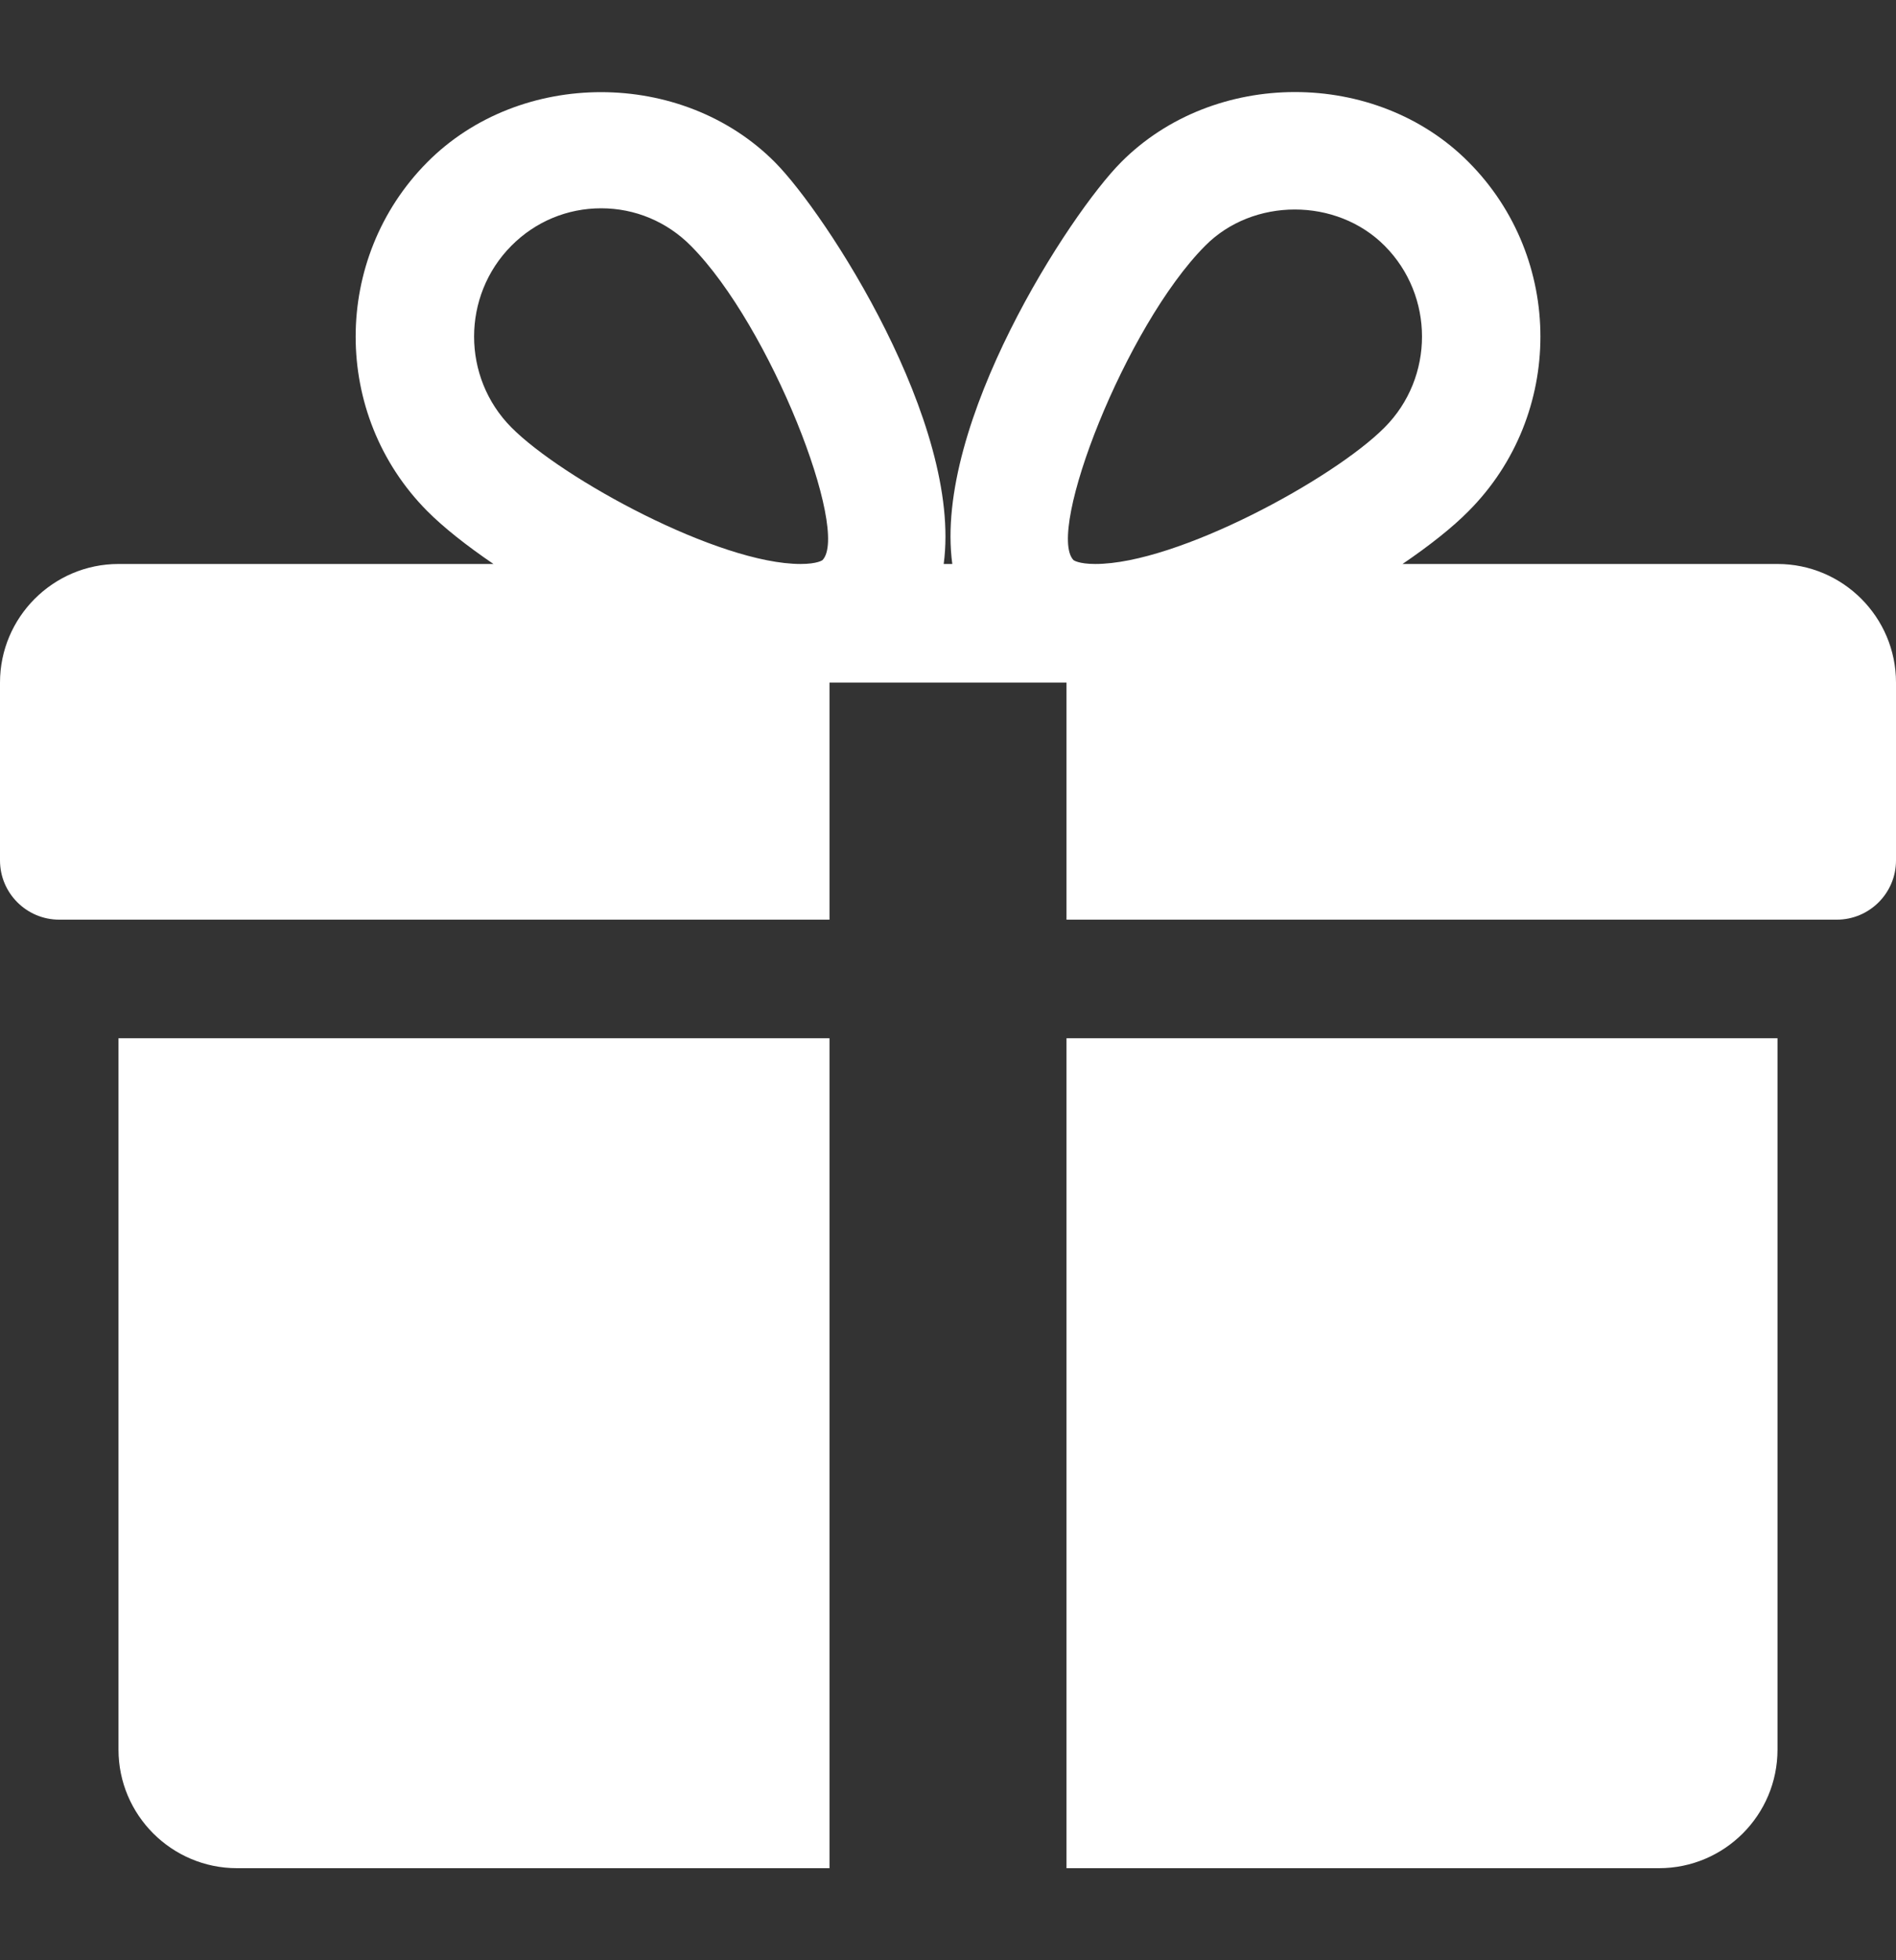
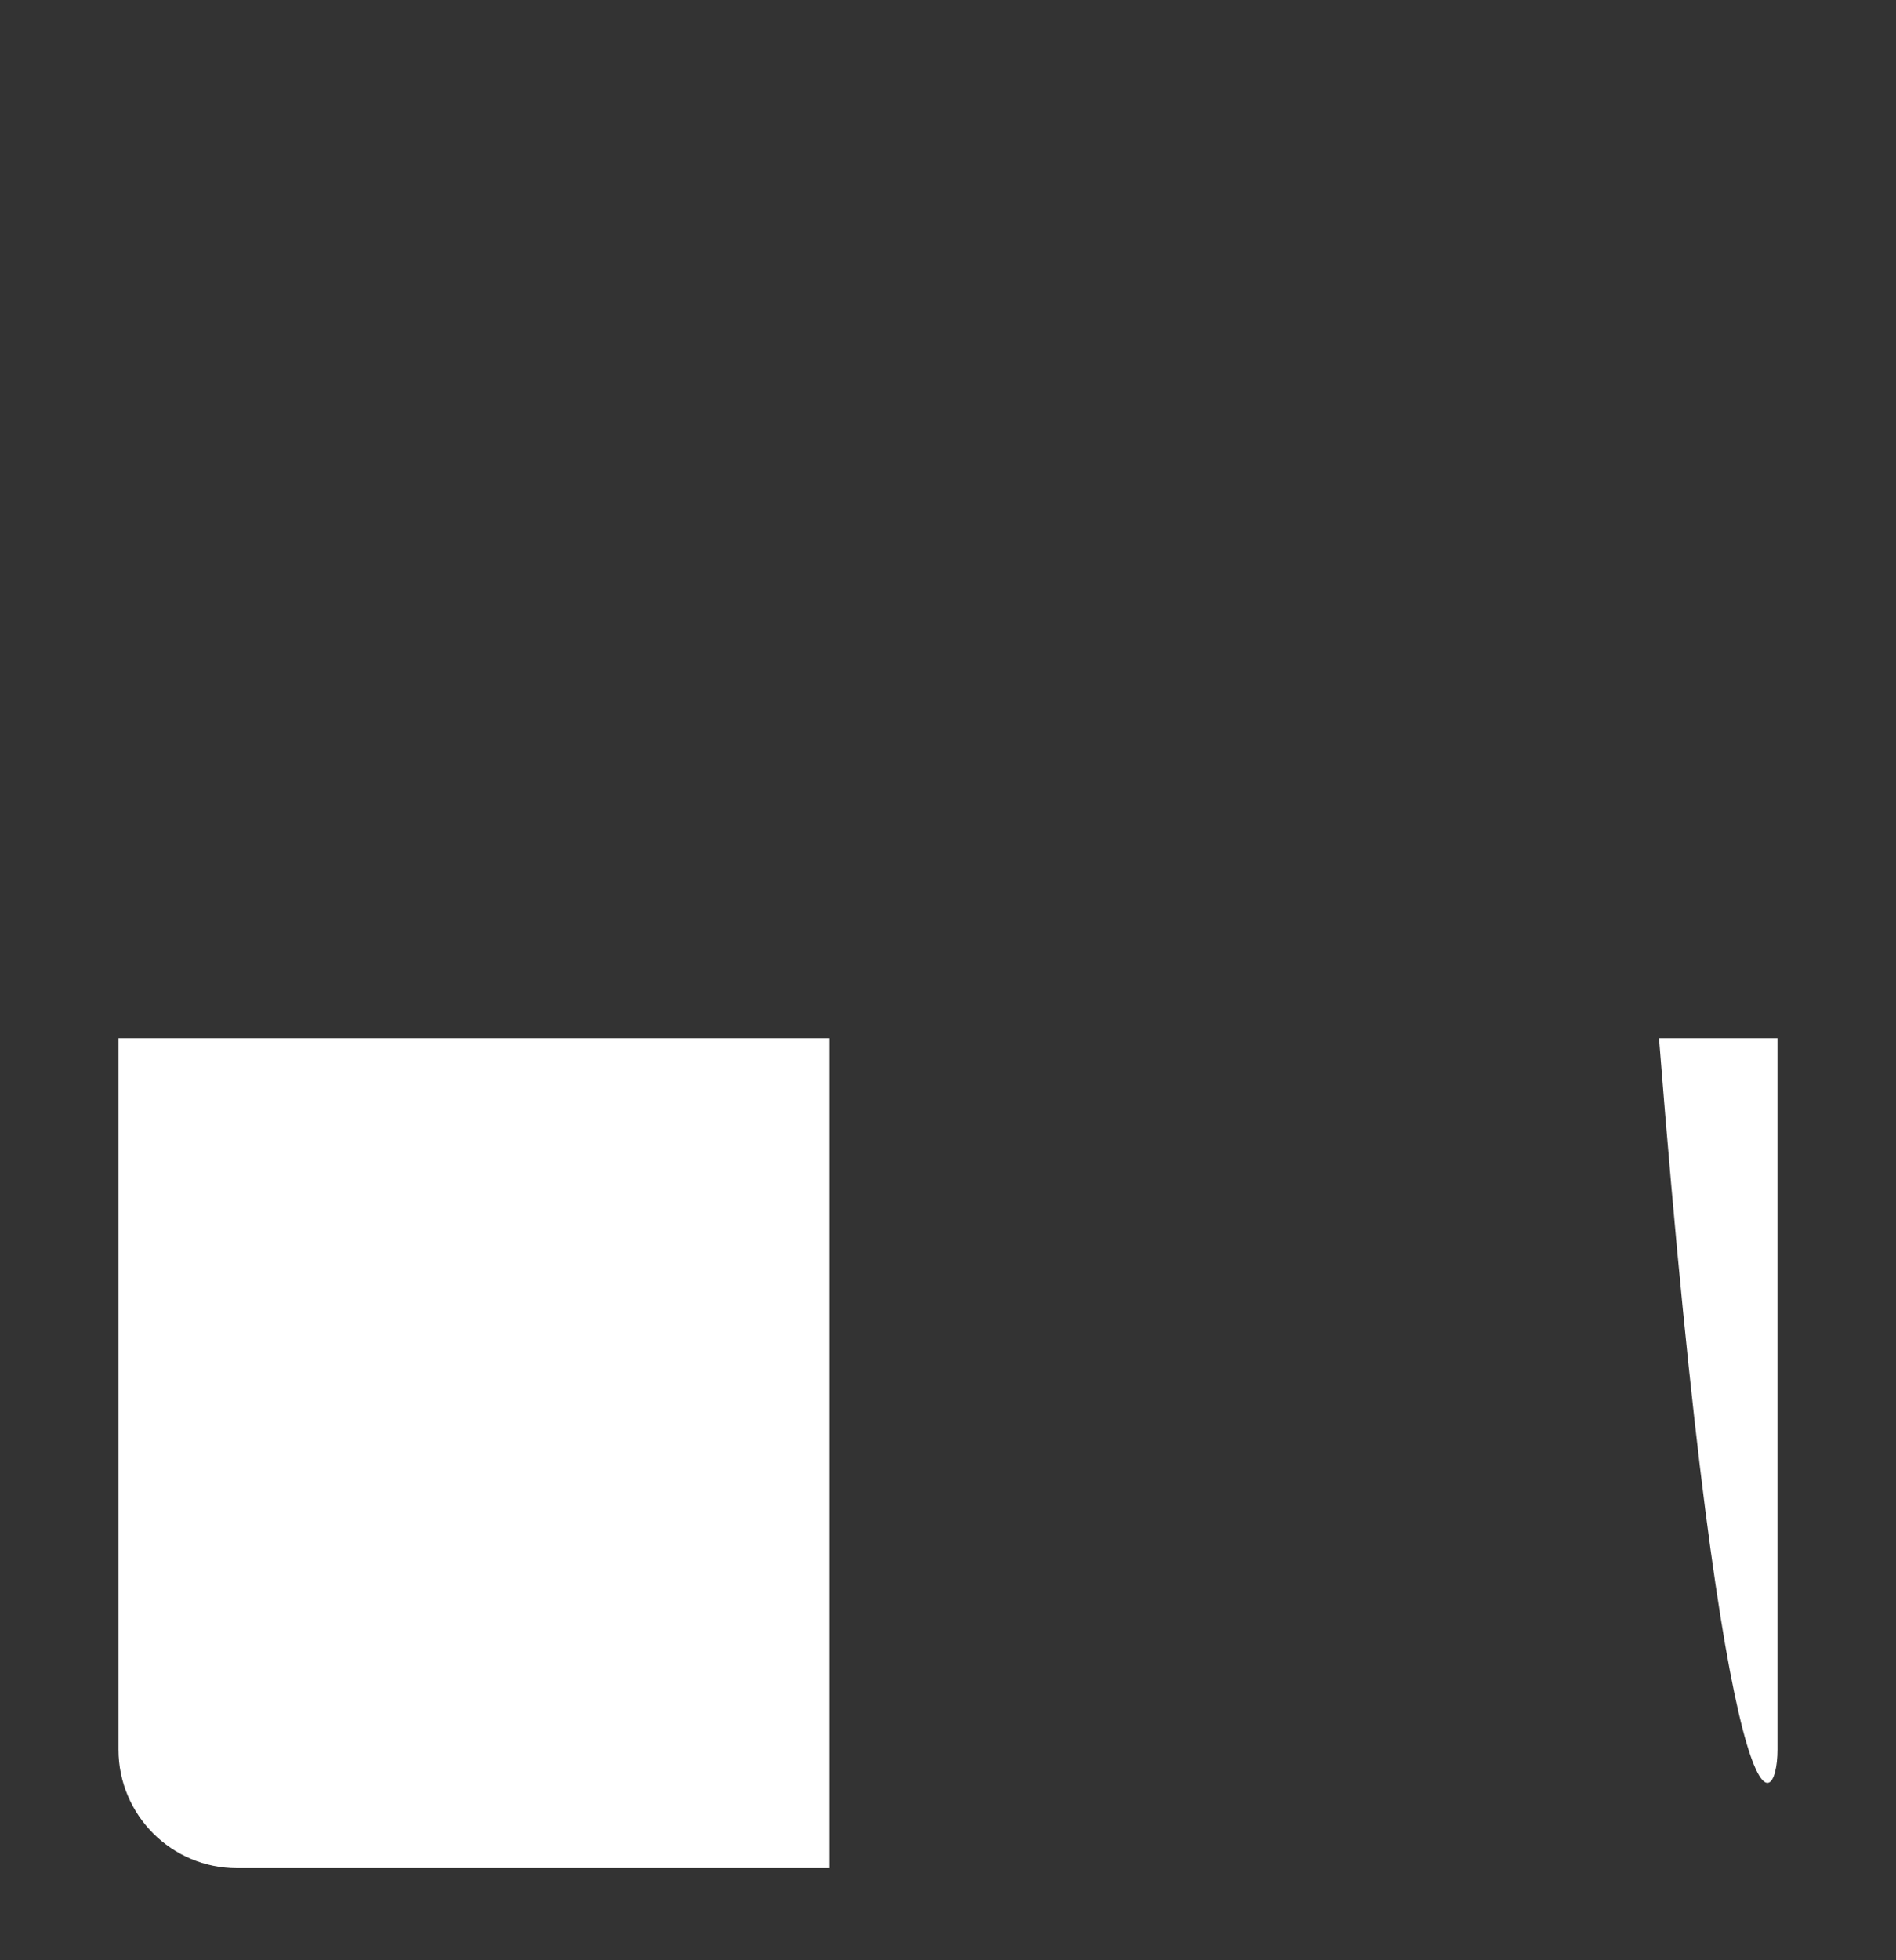
<svg xmlns="http://www.w3.org/2000/svg" width="30" height="31" viewBox="0 0 30 31" fill="none">
  <rect x="0" y="0" width="30" height="31" fill="#333333" stroke="none" />
  <path d="M1.875 16.419V27.669C1.875 28.704 2.717 29.544 3.75 29.544H13.125V16.419H1.875Z" fill="white" />
-   <path d="M28.125 8.919H22.192C22.618 8.629 22.984 8.34 23.239 8.081C24.752 6.561 24.752 4.086 23.239 2.565C21.769 1.084 19.207 1.088 17.739 2.565C16.926 3.381 14.769 6.701 15.068 8.919H14.932C15.229 6.701 13.072 3.381 12.261 2.565C10.791 1.088 8.229 1.088 6.761 2.565C5.25 4.086 5.25 6.561 6.759 8.081C7.016 8.34 7.382 8.629 7.808 8.919H1.875C0.842 8.919 0 9.761 0 10.794V13.607C0 14.124 0.42 14.544 0.938 14.544H13.125V10.794H16.875V14.544H29.062C29.58 14.544 30 14.124 30 13.607V10.794C30 9.761 29.16 8.919 28.125 8.919ZM13.014 8.858C13.014 8.858 12.936 8.919 12.668 8.919C11.372 8.919 8.899 7.573 8.091 6.759C7.305 5.968 7.305 4.678 8.091 3.887C8.471 3.504 8.976 3.294 9.512 3.294C10.046 3.294 10.551 3.504 10.931 3.887C12.195 5.158 13.451 8.406 13.014 8.858ZM17.331 8.919C17.064 8.919 16.986 8.858 16.986 8.858C16.549 8.406 17.805 5.158 19.069 3.887C19.824 3.124 21.146 3.12 21.909 3.887C22.697 4.678 22.697 5.968 21.909 6.759C21.101 7.573 18.628 8.919 17.331 8.919Z" fill="white" />
-   <path d="M16.875 16.419V29.544H26.25C27.285 29.544 28.125 28.704 28.125 27.669V16.419H16.875Z" fill="white" />
+   <path d="M16.875 16.419H26.25C27.285 29.544 28.125 28.704 28.125 27.669V16.419H16.875Z" fill="white" />
</svg>